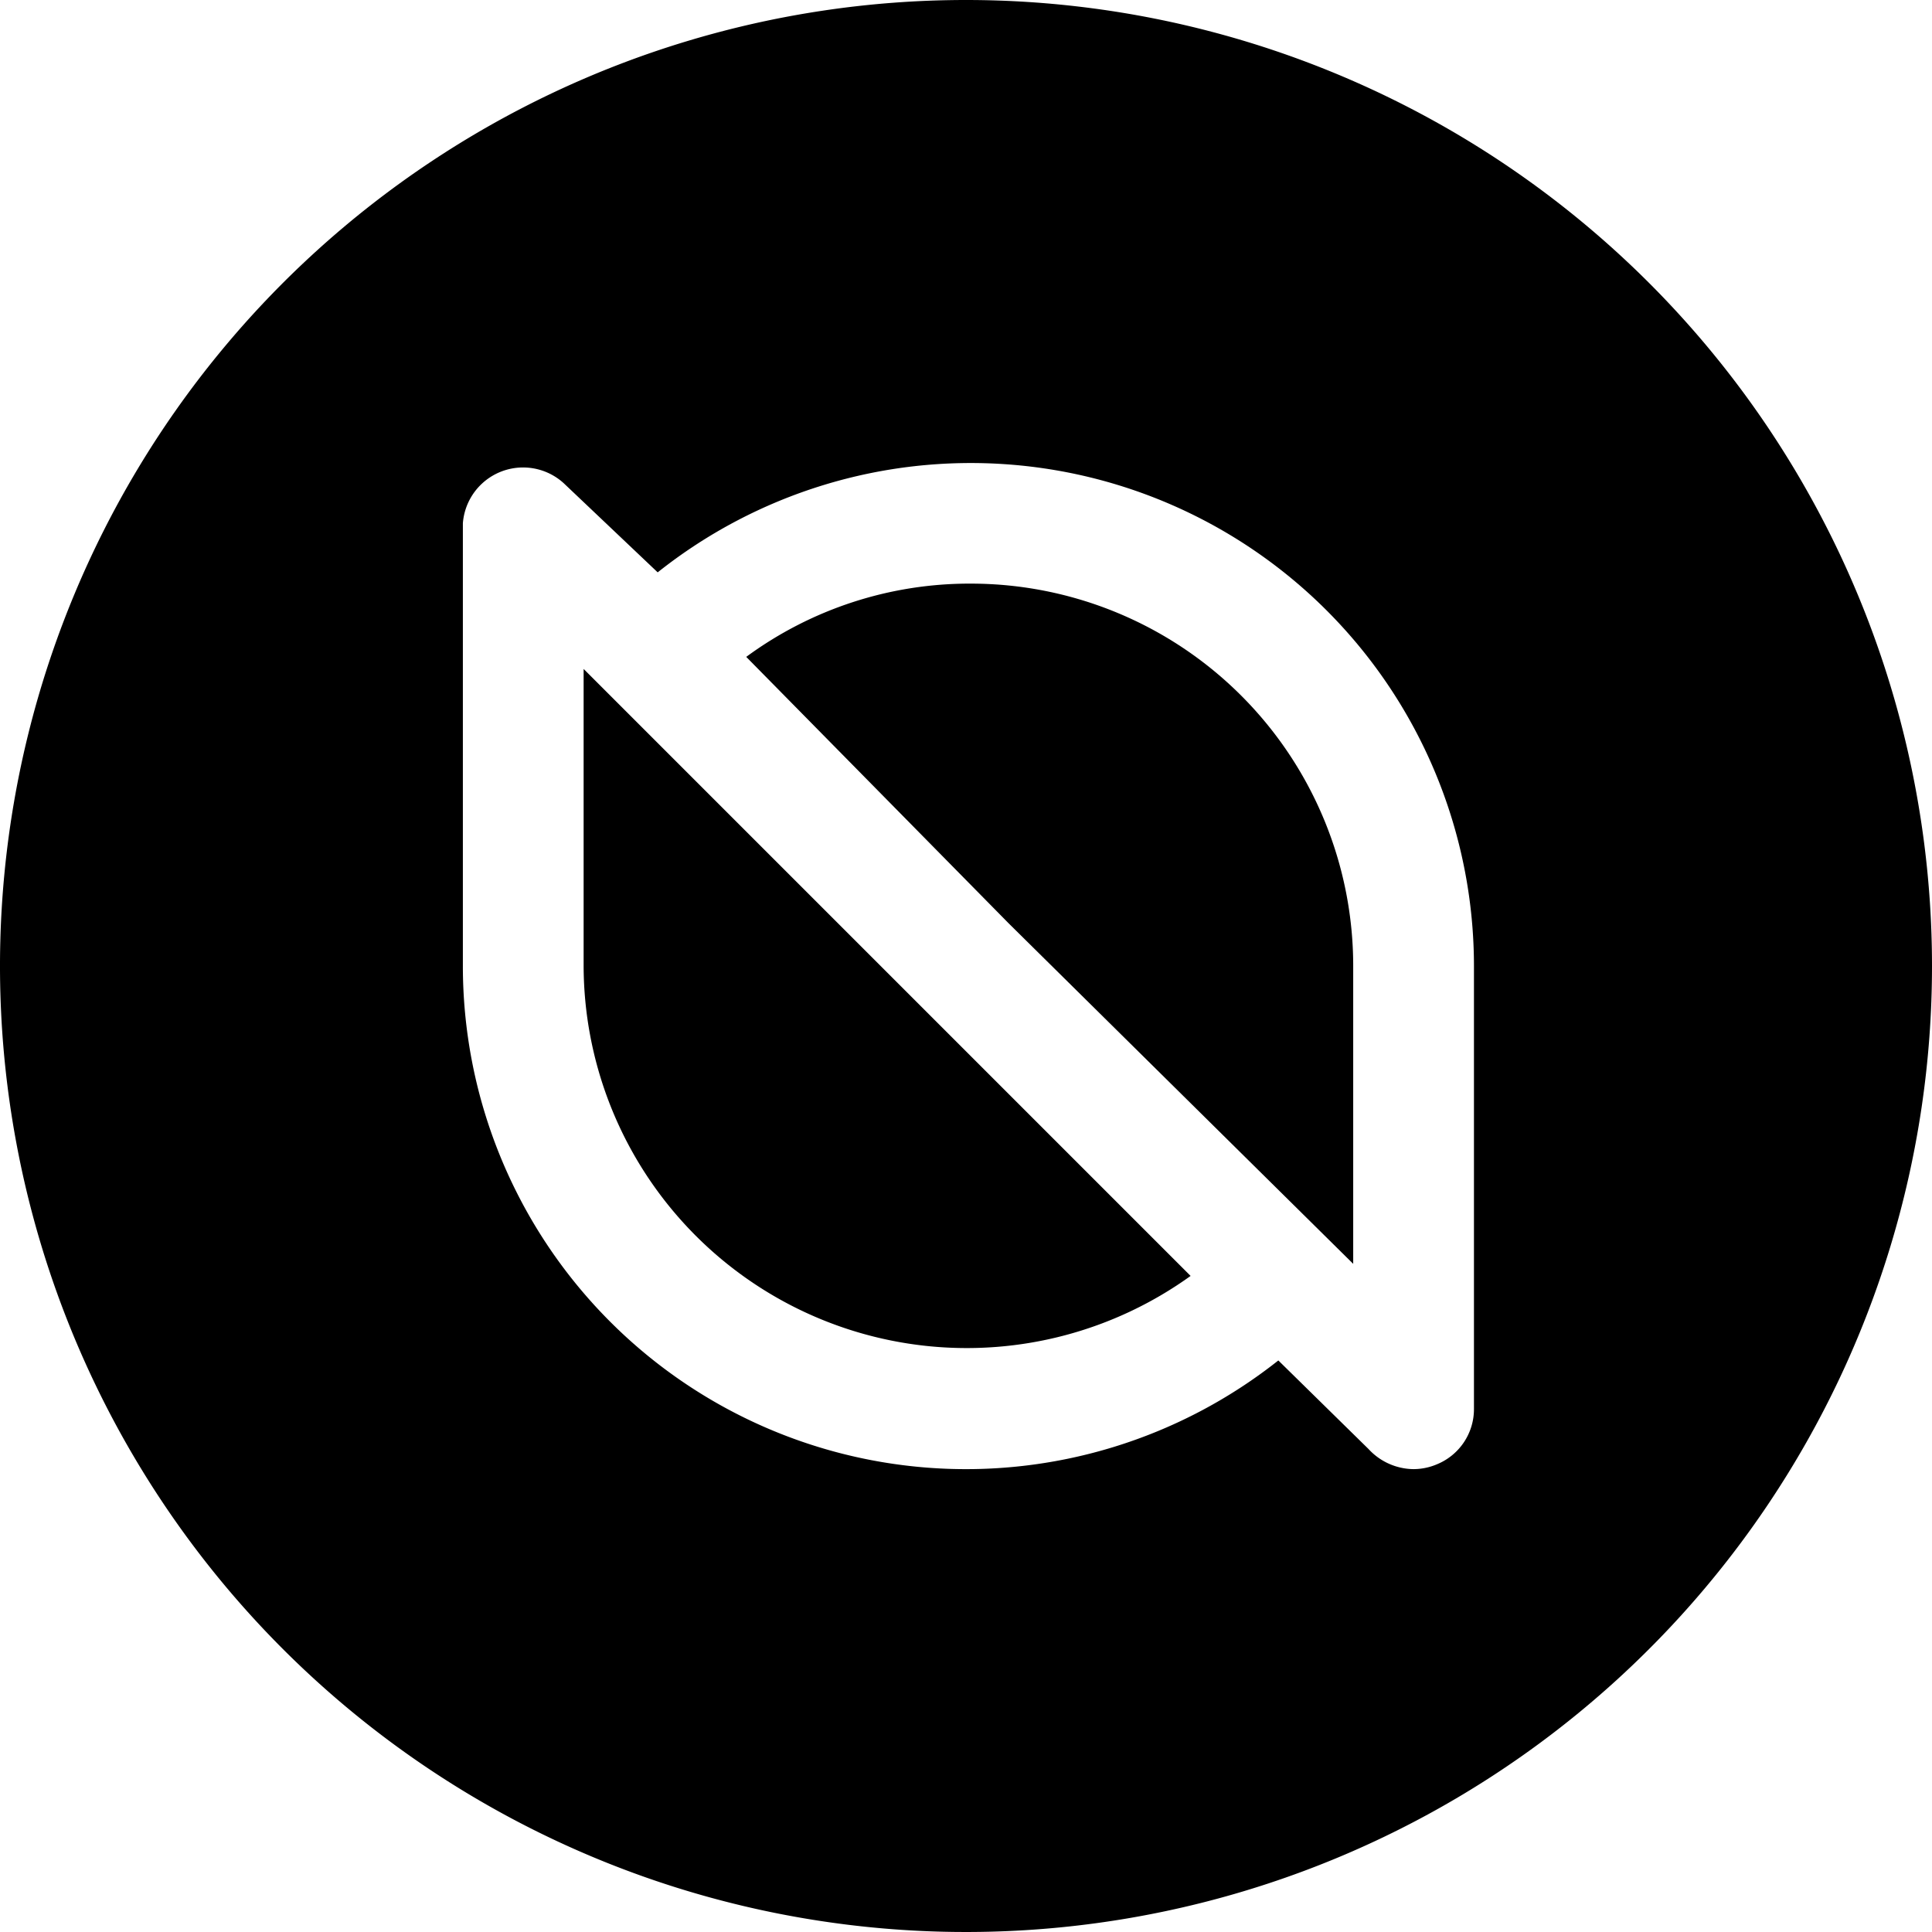
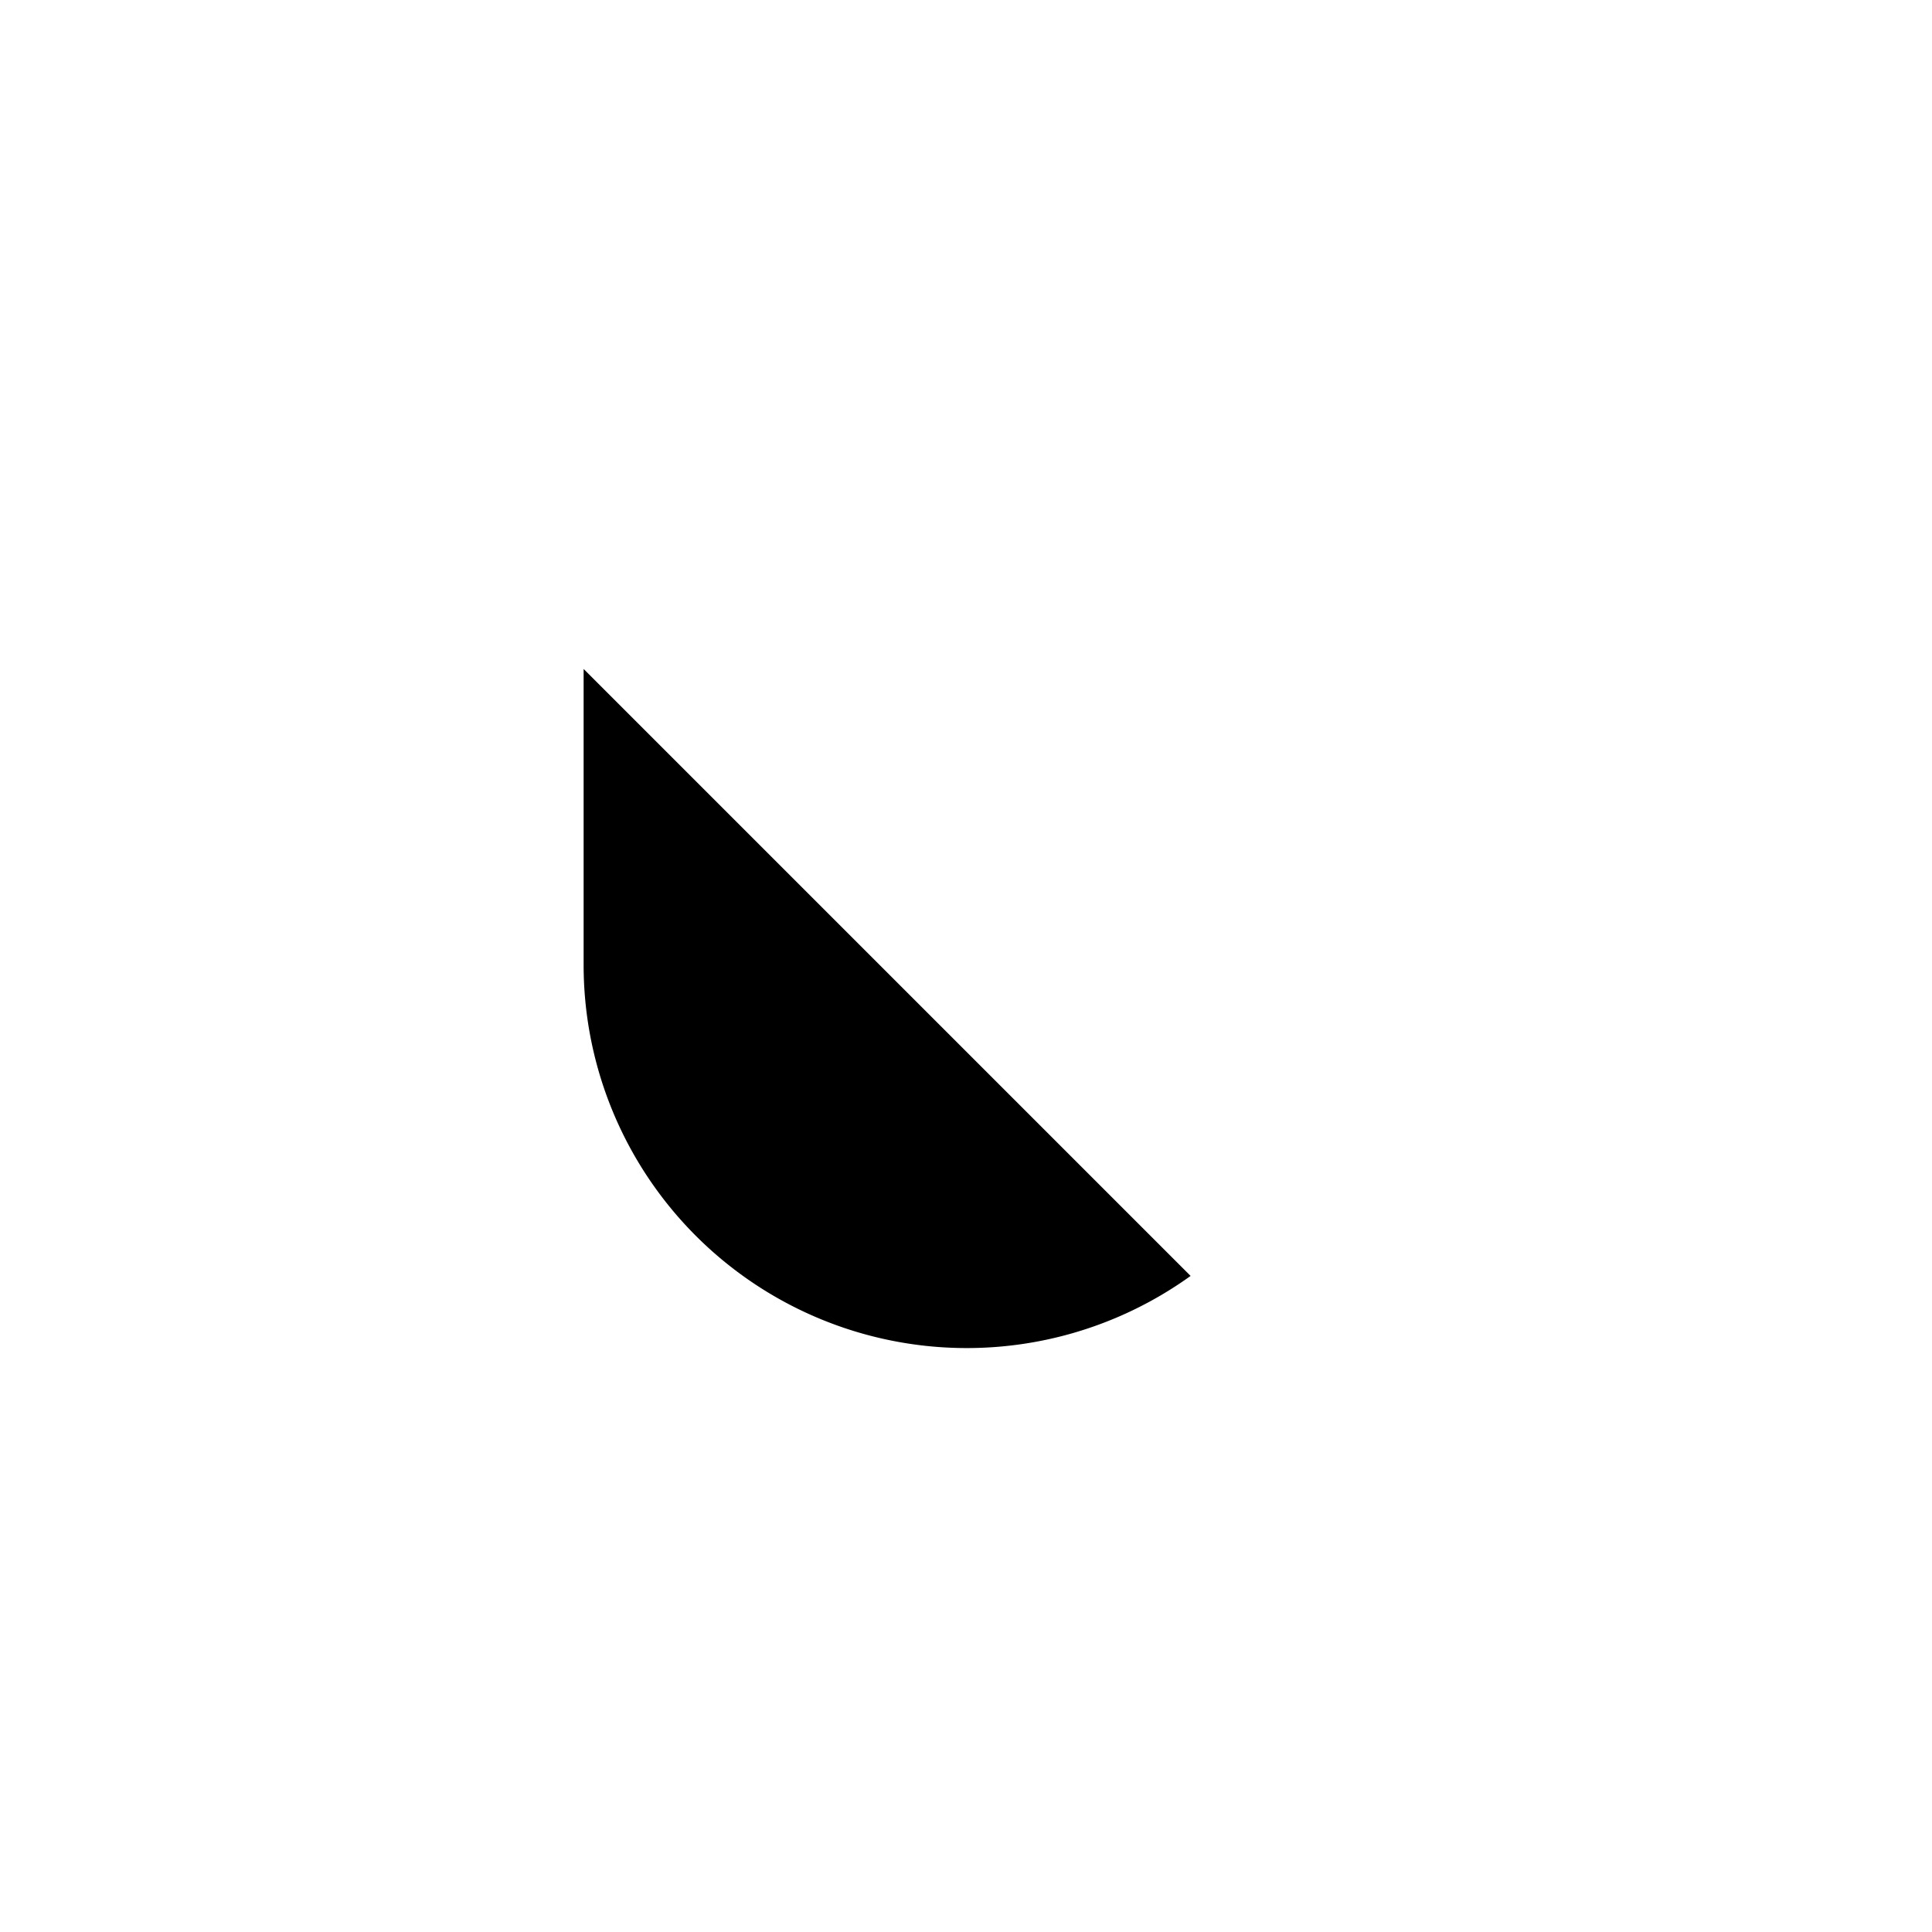
<svg xmlns="http://www.w3.org/2000/svg" viewBox="0 0 24 24">
  <g>
-     <path d="M12.06 7.25a4.68 4.68 0 0 0 -2.79 0.91l3.26 3.31 4.28 4.23V12a4.75 4.75 0 0 0 -4.75 -4.75Z" fill="#000000" stroke-width="1" />
-     <path d="M7.25 12a4.76 4.76 0 0 0 7.54 3.85L7.25 8.31Z" fill="#000000" stroke-width="1" />
-     <path d="M12 0a12 12 0 1 0 12 12A12 12 0 0 0 12 0Zm6.31 17.5a0.74 0.74 0 0 1 -0.46 0.69 0.75 0.75 0 0 1 -0.29 0.06A0.77 0.77 0 0 1 17 18l-1.12 -1.1A6.25 6.25 0 0 1 5.75 12V6.5A0.75 0.75 0 0 1 7 6l1.17 1.11A6.25 6.25 0 0 1 18.31 12Z" fill="#000000" stroke-width="1" />
+     <path d="M7.25 12a4.76 4.76 0 0 0 7.54 3.85L7.25 8.31" fill="#000000" stroke-width="1" />
  </g>
</svg>